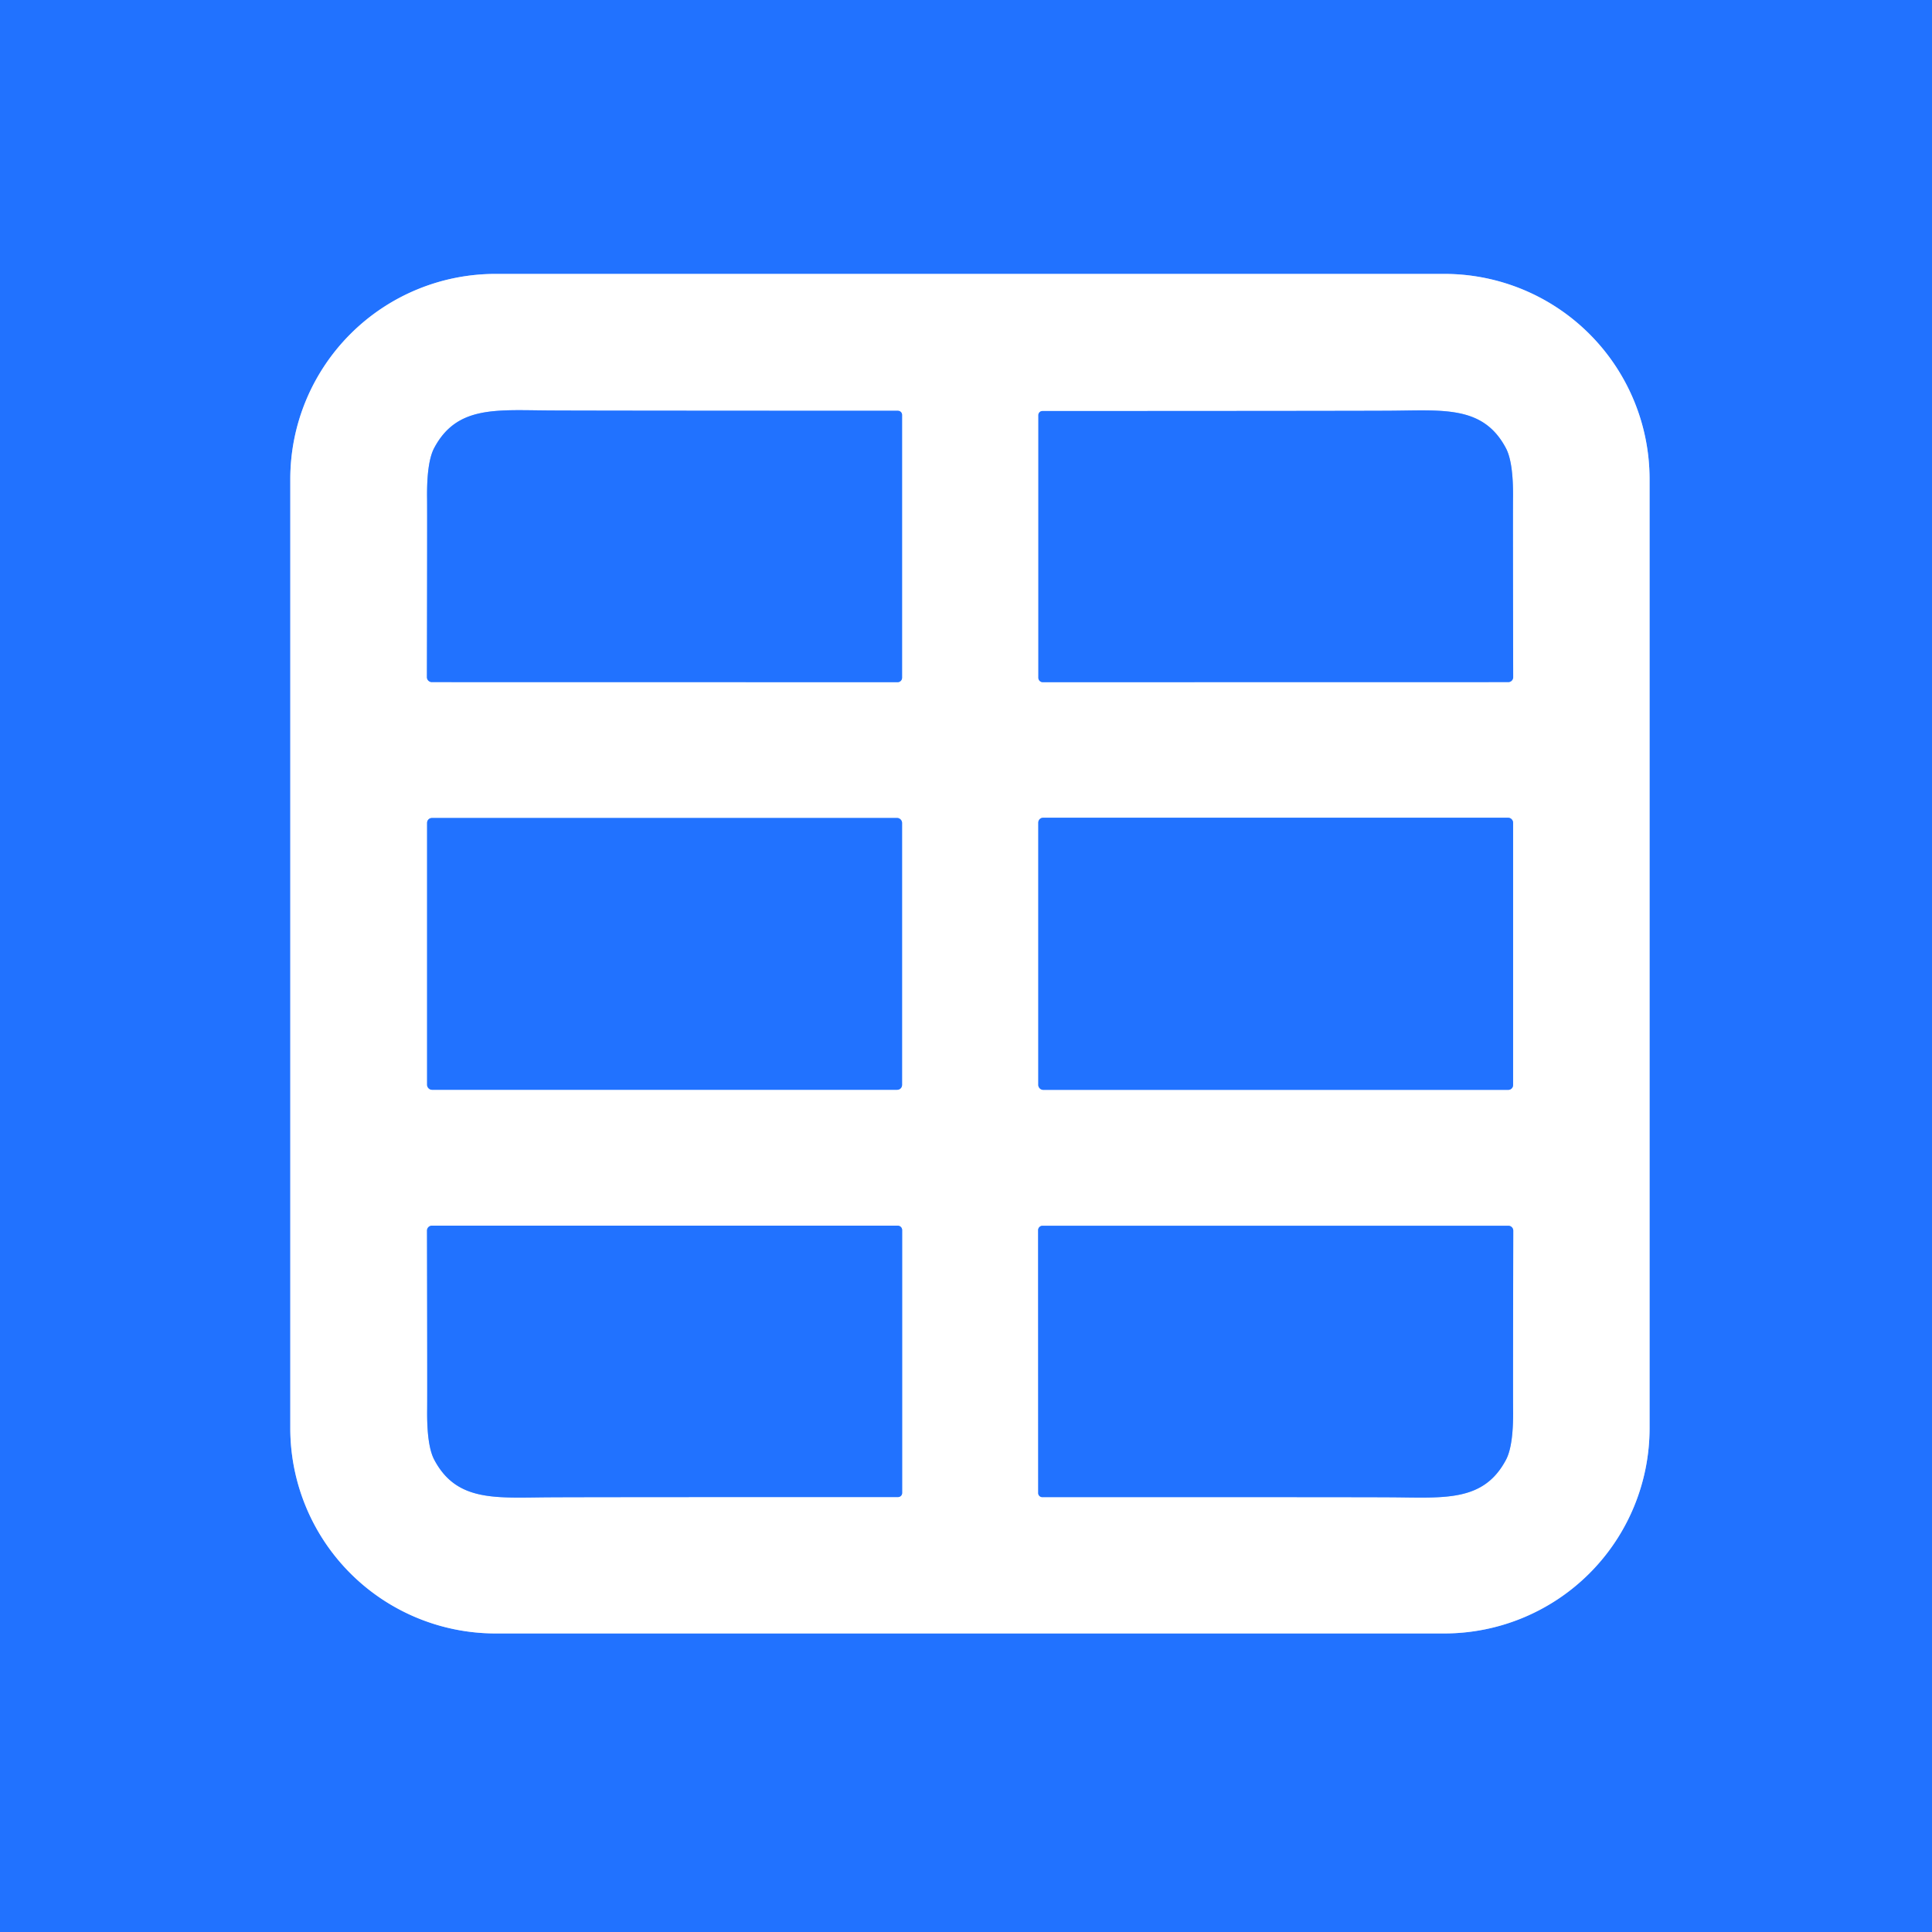
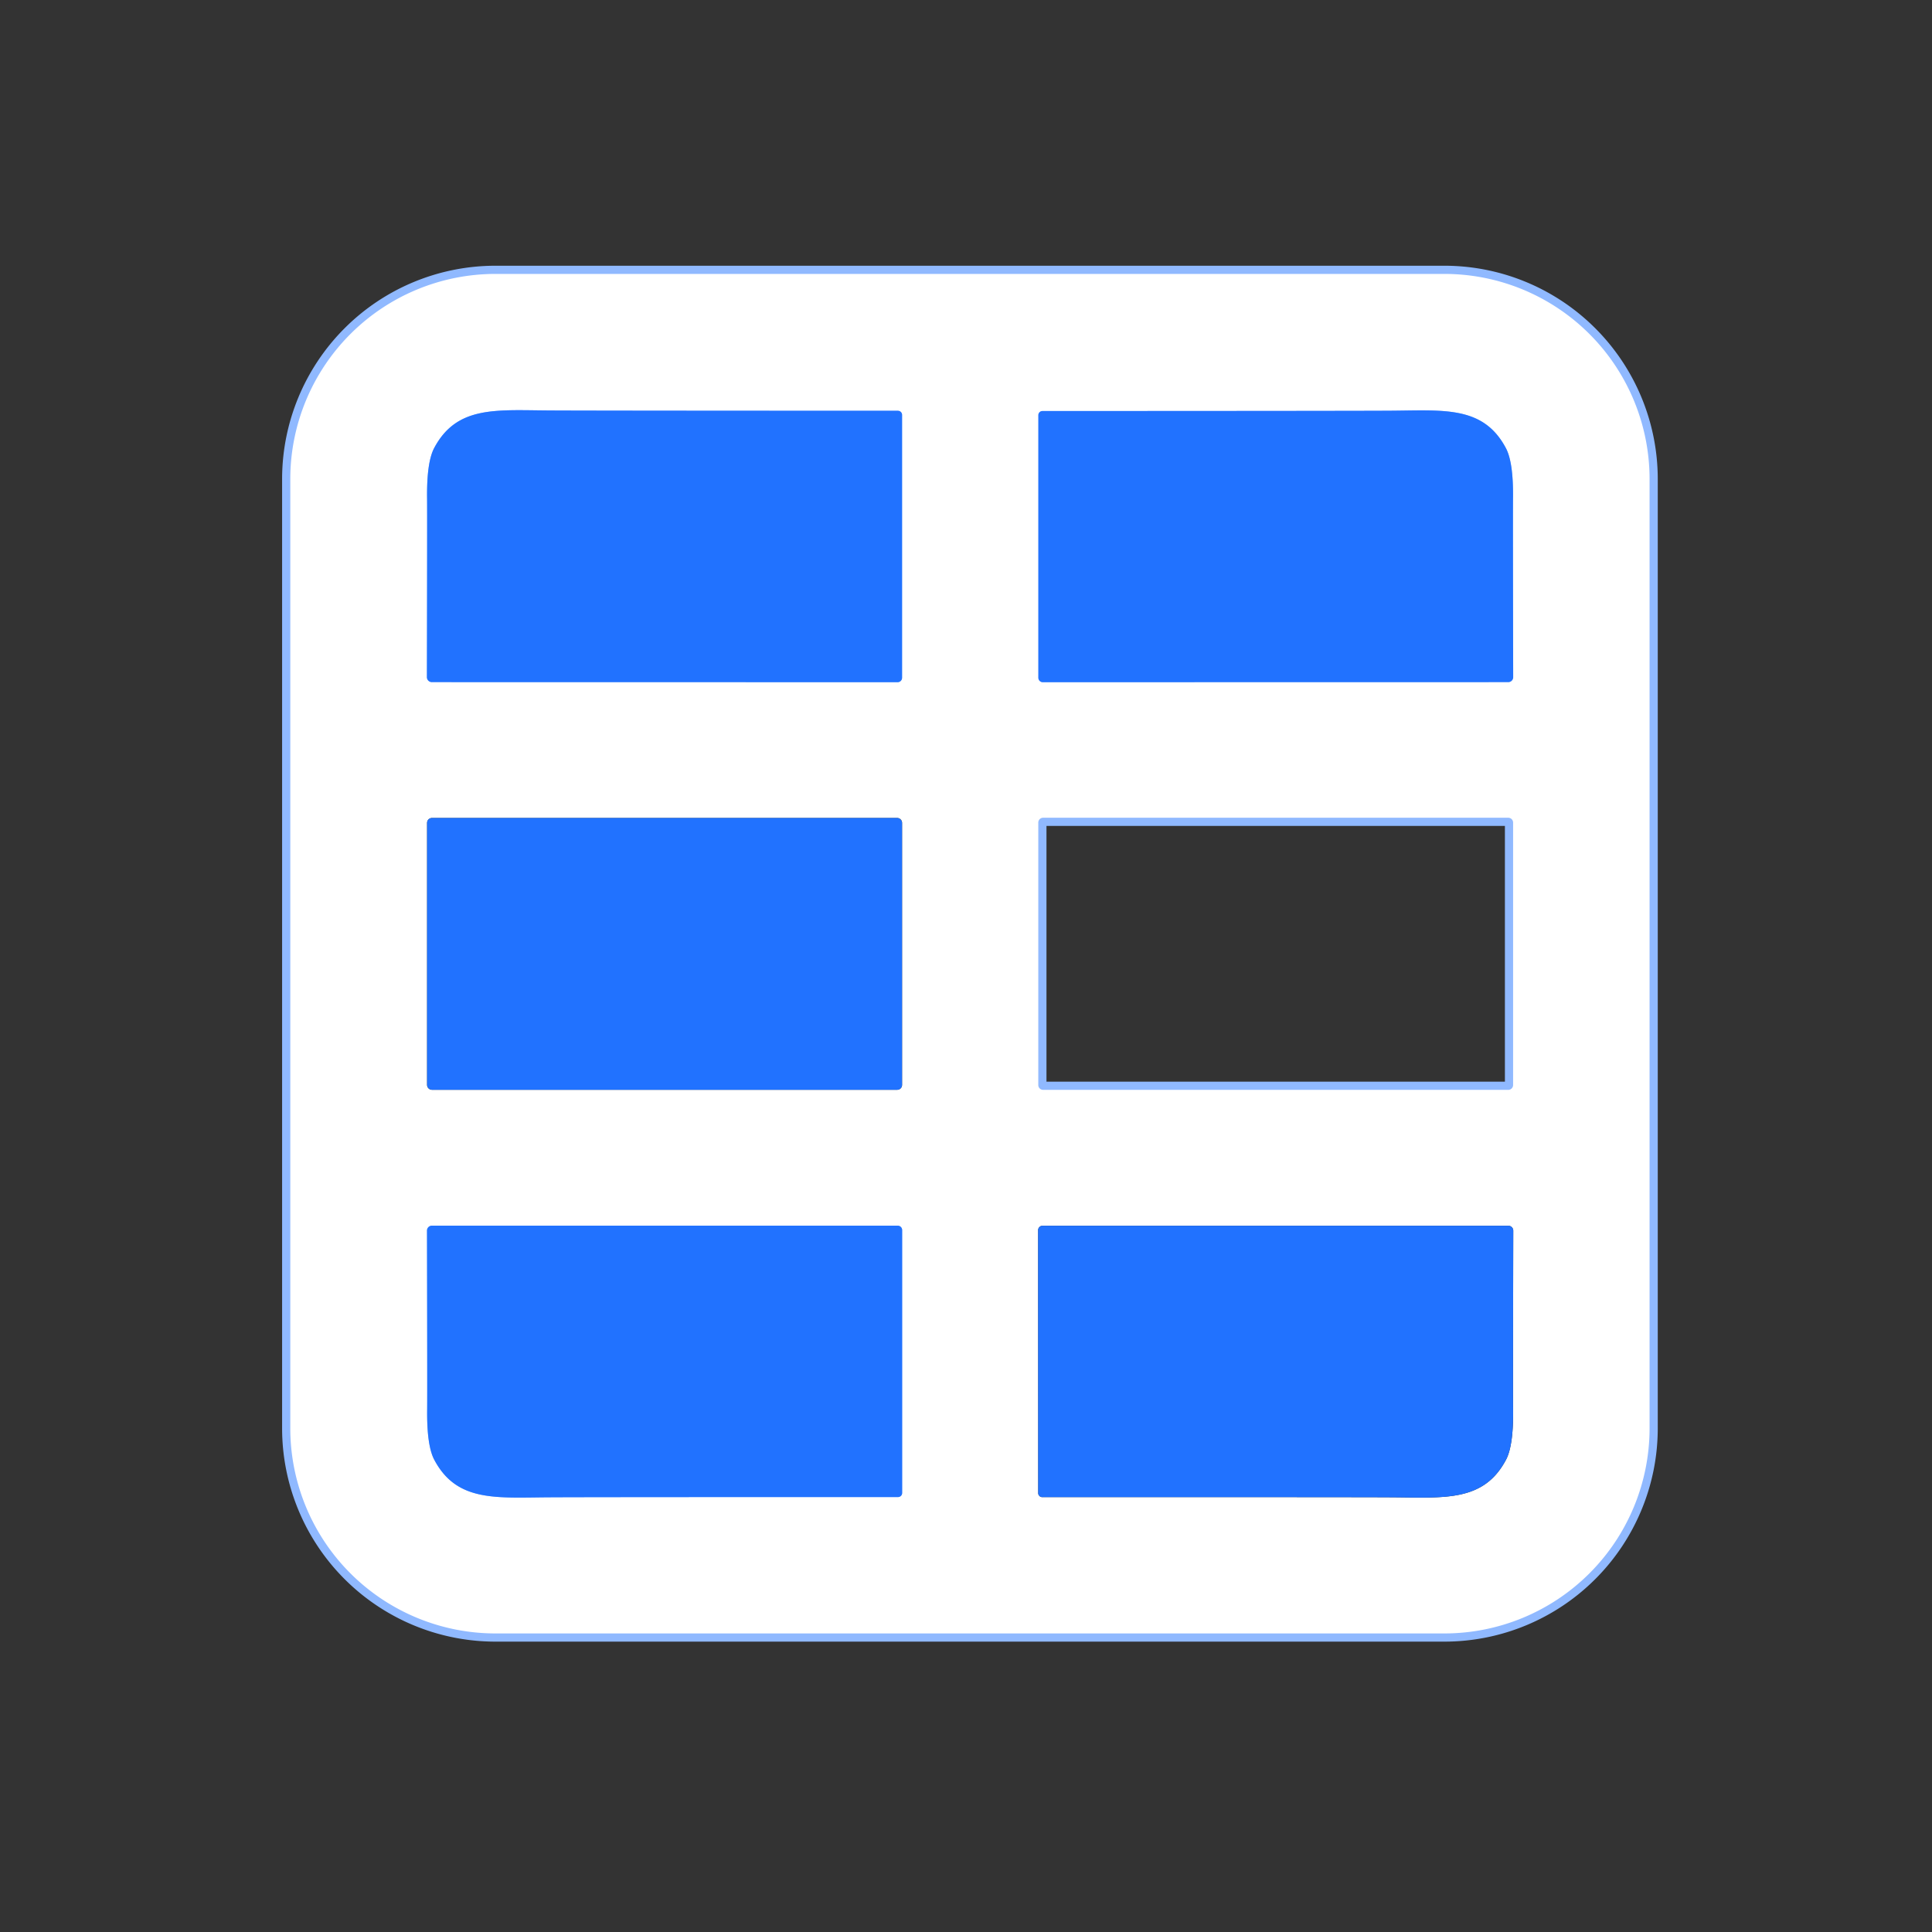
<svg xmlns="http://www.w3.org/2000/svg" version="1.1" viewBox="0.00 0.00 236.00 236.00">
  <rect x="0.00" y="0.00" width="236.00" height="236.00" fill="#333333" stroke="none" />
  <g stroke-width="2.00" fill="none" stroke-linecap="butt">
    <path stroke="#90b9ff" vector-effect="non-scaling-stroke" d="   M 176.43 199.53   A 25.07 25.07 0.0 0 0 201.50 174.46   L 201.50 58.53   A 25.07 25.07 0.0 0 0 176.43 33.46   L 60.53 33.46   A 25.07 25.07 0.0 0 0 35.46 58.53   L 35.46 174.46   A 25.07 25.07 0.0 0 0 60.53 199.53   L 176.43 199.53" />
    <path stroke="#90b9ff" vector-effect="non-scaling-stroke" d="   M 184.25 83.32   A 0.60 0.60 0.0 0 0 184.84 82.72   Q 184.80 62.81 184.82 60.94   Q 184.88 56.49 183.95 54.74   C 181.18 49.52 176.34 50.13 169.73 50.17   Q 164.46 50.20 127.34 50.21   A 0.50 0.50 0.0 0 0 126.84 50.71   L 126.84 82.79   A 0.54 0.54 0.0 0 0 127.38 83.33   L 184.25 83.32" />
    <path stroke="#90b9ff" vector-effect="non-scaling-stroke" d="   M 52.75 83.32   L 109.65 83.33   A 0.54 0.54 0.0 0 0 110.19 82.79   L 110.19 50.68   A 0.50 0.50 0.0 0 0 109.69 50.18   Q 72.54 50.17 67.27 50.14   C 60.65 50.11 55.82 49.50 53.04 54.72   Q 52.11 56.47 52.17 60.93   Q 52.19 62.80 52.15 82.72   A 0.60 0.60 0.0 0 0 52.75 83.32" />
-     <path stroke="#90b9ff" vector-effect="non-scaling-stroke" d="   M 110.19 100.51   A 0.59 0.59 0.0 0 0 109.60 99.92   L 52.76 99.92   A 0.59 0.59 0.0 0 0 52.17 100.51   L 52.17 132.53   A 0.59 0.59 0.0 0 0 52.76 133.12   L 109.60 133.12   A 0.59 0.59 0.0 0 0 110.19 132.53   L 110.19 100.51" />
    <path stroke="#90b9ff" vector-effect="non-scaling-stroke" d="   M 184.83 100.48   A 0.59 0.59 0.0 0 0 184.24 99.89   L 127.42 99.89   A 0.59 0.59 0.0 0 0 126.83 100.48   L 126.83 132.54   A 0.59 0.59 0.0 0 0 127.42 133.13   L 184.24 133.13   A 0.59 0.59 0.0 0 0 184.83 132.54   L 184.83 100.48" />
    <path stroke="#90b9ff" vector-effect="non-scaling-stroke" d="   M 52.76 149.72   A 0.60 0.60 0.0 0 0 52.16 150.32   Q 52.20 170.24 52.18 172.11   Q 52.12 176.57 53.05 178.32   C 55.82 183.54 60.66 182.93 67.28 182.90   Q 72.55 182.87 109.70 182.87   A 0.50 0.50 0.0 0 0 110.20 182.37   L 110.20 150.26   A 0.54 0.54 0.0 0 0 109.66 149.72   L 52.76 149.72" />
-     <path stroke="#90b9ff" vector-effect="non-scaling-stroke" d="   M 184.25 149.73   L 127.35 149.73   A 0.54 0.54 0.0 0 0 126.81 150.27   L 126.82 182.38   A 0.50 0.50 0.0 0 0 127.32 182.88   Q 164.46 182.87 169.73 182.90   C 176.35 182.93 181.19 183.54 183.96 178.32   Q 184.89 176.57 184.83 172.11   Q 184.81 170.24 184.85 150.33   A 0.60 0.60 0.0 0 0 184.25 149.73" />
  </g>
-   <path fill="#2172ff" d="   M 236.00 0.00   L 236.00 236.00   L 0.00 236.00   L 0.00 0.00   L 236.00 0.00   Z   M 176.43 199.53   A 25.07 25.07 0.0 0 0 201.50 174.46   L 201.50 58.53   A 25.07 25.07 0.0 0 0 176.43 33.46   L 60.53 33.46   A 25.07 25.07 0.0 0 0 35.46 58.53   L 35.46 174.46   A 25.07 25.07 0.0 0 0 60.53 199.53   L 176.43 199.53   Z" />
-   <path fill="#ffffff" d="   M 176.43 199.53   L 60.53 199.53   A 25.07 25.07 0.0 0 1 35.46 174.46   L 35.46 58.53   A 25.07 25.07 0.0 0 1 60.53 33.46   L 176.43 33.46   A 25.07 25.07 0.0 0 1 201.50 58.53   L 201.50 174.46   A 25.07 25.07 0.0 0 1 176.43 199.53   Z   M 184.25 83.32   A 0.60 0.60 0.0 0 0 184.84 82.72   Q 184.80 62.81 184.82 60.94   Q 184.88 56.49 183.95 54.74   C 181.18 49.52 176.34 50.13 169.73 50.17   Q 164.46 50.20 127.34 50.21   A 0.50 0.50 0.0 0 0 126.84 50.71   L 126.84 82.79   A 0.54 0.54 0.0 0 0 127.38 83.33   L 184.25 83.32   Z   M 52.75 83.32   L 109.65 83.33   A 0.54 0.54 0.0 0 0 110.19 82.79   L 110.19 50.68   A 0.50 0.50 0.0 0 0 109.69 50.18   Q 72.54 50.17 67.27 50.14   C 60.65 50.11 55.82 49.50 53.04 54.72   Q 52.11 56.47 52.17 60.93   Q 52.19 62.80 52.15 82.72   A 0.60 0.60 0.0 0 0 52.75 83.32   Z   M 110.19 100.51   A 0.59 0.59 0.0 0 0 109.60 99.92   L 52.76 99.92   A 0.59 0.59 0.0 0 0 52.17 100.51   L 52.17 132.53   A 0.59 0.59 0.0 0 0 52.76 133.12   L 109.60 133.12   A 0.59 0.59 0.0 0 0 110.19 132.53   L 110.19 100.51   Z   M 184.83 100.48   A 0.59 0.59 0.0 0 0 184.24 99.89   L 127.42 99.89   A 0.59 0.59 0.0 0 0 126.83 100.48   L 126.83 132.54   A 0.59 0.59 0.0 0 0 127.42 133.13   L 184.24 133.13   A 0.59 0.59 0.0 0 0 184.83 132.54   L 184.83 100.48   Z   M 52.76 149.72   A 0.60 0.60 0.0 0 0 52.16 150.32   Q 52.20 170.24 52.18 172.11   Q 52.12 176.57 53.05 178.32   C 55.82 183.54 60.66 182.93 67.28 182.90   Q 72.55 182.87 109.70 182.87   A 0.50 0.50 0.0 0 0 110.20 182.37   L 110.20 150.26   A 0.54 0.54 0.0 0 0 109.66 149.72   L 52.76 149.72   Z   M 184.25 149.73   L 127.35 149.73   A 0.54 0.54 0.0 0 0 126.81 150.27   L 126.82 182.38   A 0.50 0.50 0.0 0 0 127.32 182.88   Q 164.46 182.87 169.73 182.90   C 176.35 182.93 181.19 183.54 183.96 178.32   Q 184.89 176.57 184.83 172.11   Q 184.81 170.24 184.85 150.33   A 0.60 0.60 0.0 0 0 184.25 149.73   Z" />
+   <path fill="#ffffff" d="   M 176.43 199.53   L 60.53 199.53   A 25.07 25.07 0.0 0 1 35.46 174.46   L 35.46 58.53   A 25.07 25.07 0.0 0 1 60.53 33.46   L 176.43 33.46   A 25.07 25.07 0.0 0 1 201.50 58.53   L 201.50 174.46   A 25.07 25.07 0.0 0 1 176.43 199.53   Z   M 184.25 83.32   A 0.60 0.60 0.0 0 0 184.84 82.72   Q 184.80 62.81 184.82 60.94   Q 184.88 56.49 183.95 54.74   C 181.18 49.52 176.34 50.13 169.73 50.17   Q 164.46 50.20 127.34 50.21   A 0.50 0.50 0.0 0 0 126.84 50.71   L 126.84 82.79   A 0.54 0.54 0.0 0 0 127.38 83.33   L 184.25 83.32   Z   M 52.75 83.32   L 109.65 83.33   A 0.54 0.54 0.0 0 0 110.19 82.79   L 110.19 50.68   A 0.50 0.50 0.0 0 0 109.69 50.18   Q 72.54 50.17 67.27 50.14   C 60.65 50.11 55.82 49.50 53.04 54.72   Q 52.11 56.47 52.17 60.93   Q 52.19 62.80 52.15 82.72   A 0.60 0.60 0.0 0 0 52.75 83.32   Z   M 110.19 100.51   A 0.59 0.59 0.0 0 0 109.60 99.92   L 52.76 99.92   A 0.59 0.59 0.0 0 0 52.17 100.51   L 52.17 132.53   A 0.59 0.59 0.0 0 0 52.76 133.12   L 109.60 133.12   A 0.59 0.59 0.0 0 0 110.19 132.53   Z   M 184.83 100.48   A 0.59 0.59 0.0 0 0 184.24 99.89   L 127.42 99.89   A 0.59 0.59 0.0 0 0 126.83 100.48   L 126.83 132.54   A 0.59 0.59 0.0 0 0 127.42 133.13   L 184.24 133.13   A 0.59 0.59 0.0 0 0 184.83 132.54   L 184.83 100.48   Z   M 52.76 149.72   A 0.60 0.60 0.0 0 0 52.16 150.32   Q 52.20 170.24 52.18 172.11   Q 52.12 176.57 53.05 178.32   C 55.82 183.54 60.66 182.93 67.28 182.90   Q 72.55 182.87 109.70 182.87   A 0.50 0.50 0.0 0 0 110.20 182.37   L 110.20 150.26   A 0.54 0.54 0.0 0 0 109.66 149.72   L 52.76 149.72   Z   M 184.25 149.73   L 127.35 149.73   A 0.54 0.54 0.0 0 0 126.81 150.27   L 126.82 182.38   A 0.50 0.50 0.0 0 0 127.32 182.88   Q 164.46 182.87 169.73 182.90   C 176.35 182.93 181.19 183.54 183.96 178.32   Q 184.89 176.57 184.83 172.11   Q 184.81 170.24 184.85 150.33   A 0.60 0.60 0.0 0 0 184.25 149.73   Z" />
  <path fill="#2172ff" d="   M 184.25 83.32   L 127.38 83.33   A 0.54 0.54 0.0 0 1 126.84 82.79   L 126.84 50.71   A 0.50 0.50 0.0 0 1 127.34 50.21   Q 164.46 50.20 169.73 50.17   C 176.34 50.13 181.18 49.52 183.95 54.74   Q 184.88 56.49 184.82 60.94   Q 184.80 62.81 184.84 82.72   A 0.60 0.60 0.0 0 1 184.25 83.32   Z" />
  <path fill="#2172ff" d="   M 52.75 83.32   A 0.60 0.60 0.0 0 1 52.15 82.72   Q 52.19 62.80 52.17 60.93   Q 52.11 56.47 53.04 54.72   C 55.82 49.50 60.65 50.11 67.27 50.14   Q 72.54 50.17 109.69 50.18   A 0.50 0.50 0.0 0 1 110.19 50.68   L 110.19 82.79   A 0.54 0.54 0.0 0 1 109.65 83.33   L 52.75 83.32   Z" />
  <rect fill="#2172ff" x="52.17" y="99.92" width="58.02" height="33.20" rx="0.59" />
-   <rect fill="#2172ff" x="126.83" y="99.89" width="58.00" height="33.24" rx="0.59" />
  <path fill="#2172ff" d="   M 52.76 149.72   L 109.66 149.72   A 0.54 0.54 0.0 0 1 110.20 150.26   L 110.20 182.37   A 0.50 0.50 0.0 0 1 109.70 182.87   Q 72.55 182.87 67.28 182.90   C 60.66 182.93 55.82 183.54 53.05 178.32   Q 52.12 176.57 52.18 172.11   Q 52.20 170.24 52.16 150.32   A 0.60 0.60 0.0 0 1 52.76 149.72   Z" />
  <path fill="#2172ff" d="   M 184.25 149.73   A 0.60 0.60 0.0 0 1 184.85 150.33   Q 184.81 170.24 184.83 172.11   Q 184.89 176.57 183.96 178.32   C 181.19 183.54 176.35 182.93 169.73 182.90   Q 164.46 182.87 127.32 182.88   A 0.50 0.50 0.0 0 1 126.82 182.38   L 126.81 150.27   A 0.54 0.54 0.0 0 1 127.35 149.73   L 184.25 149.73   Z" />
</svg>